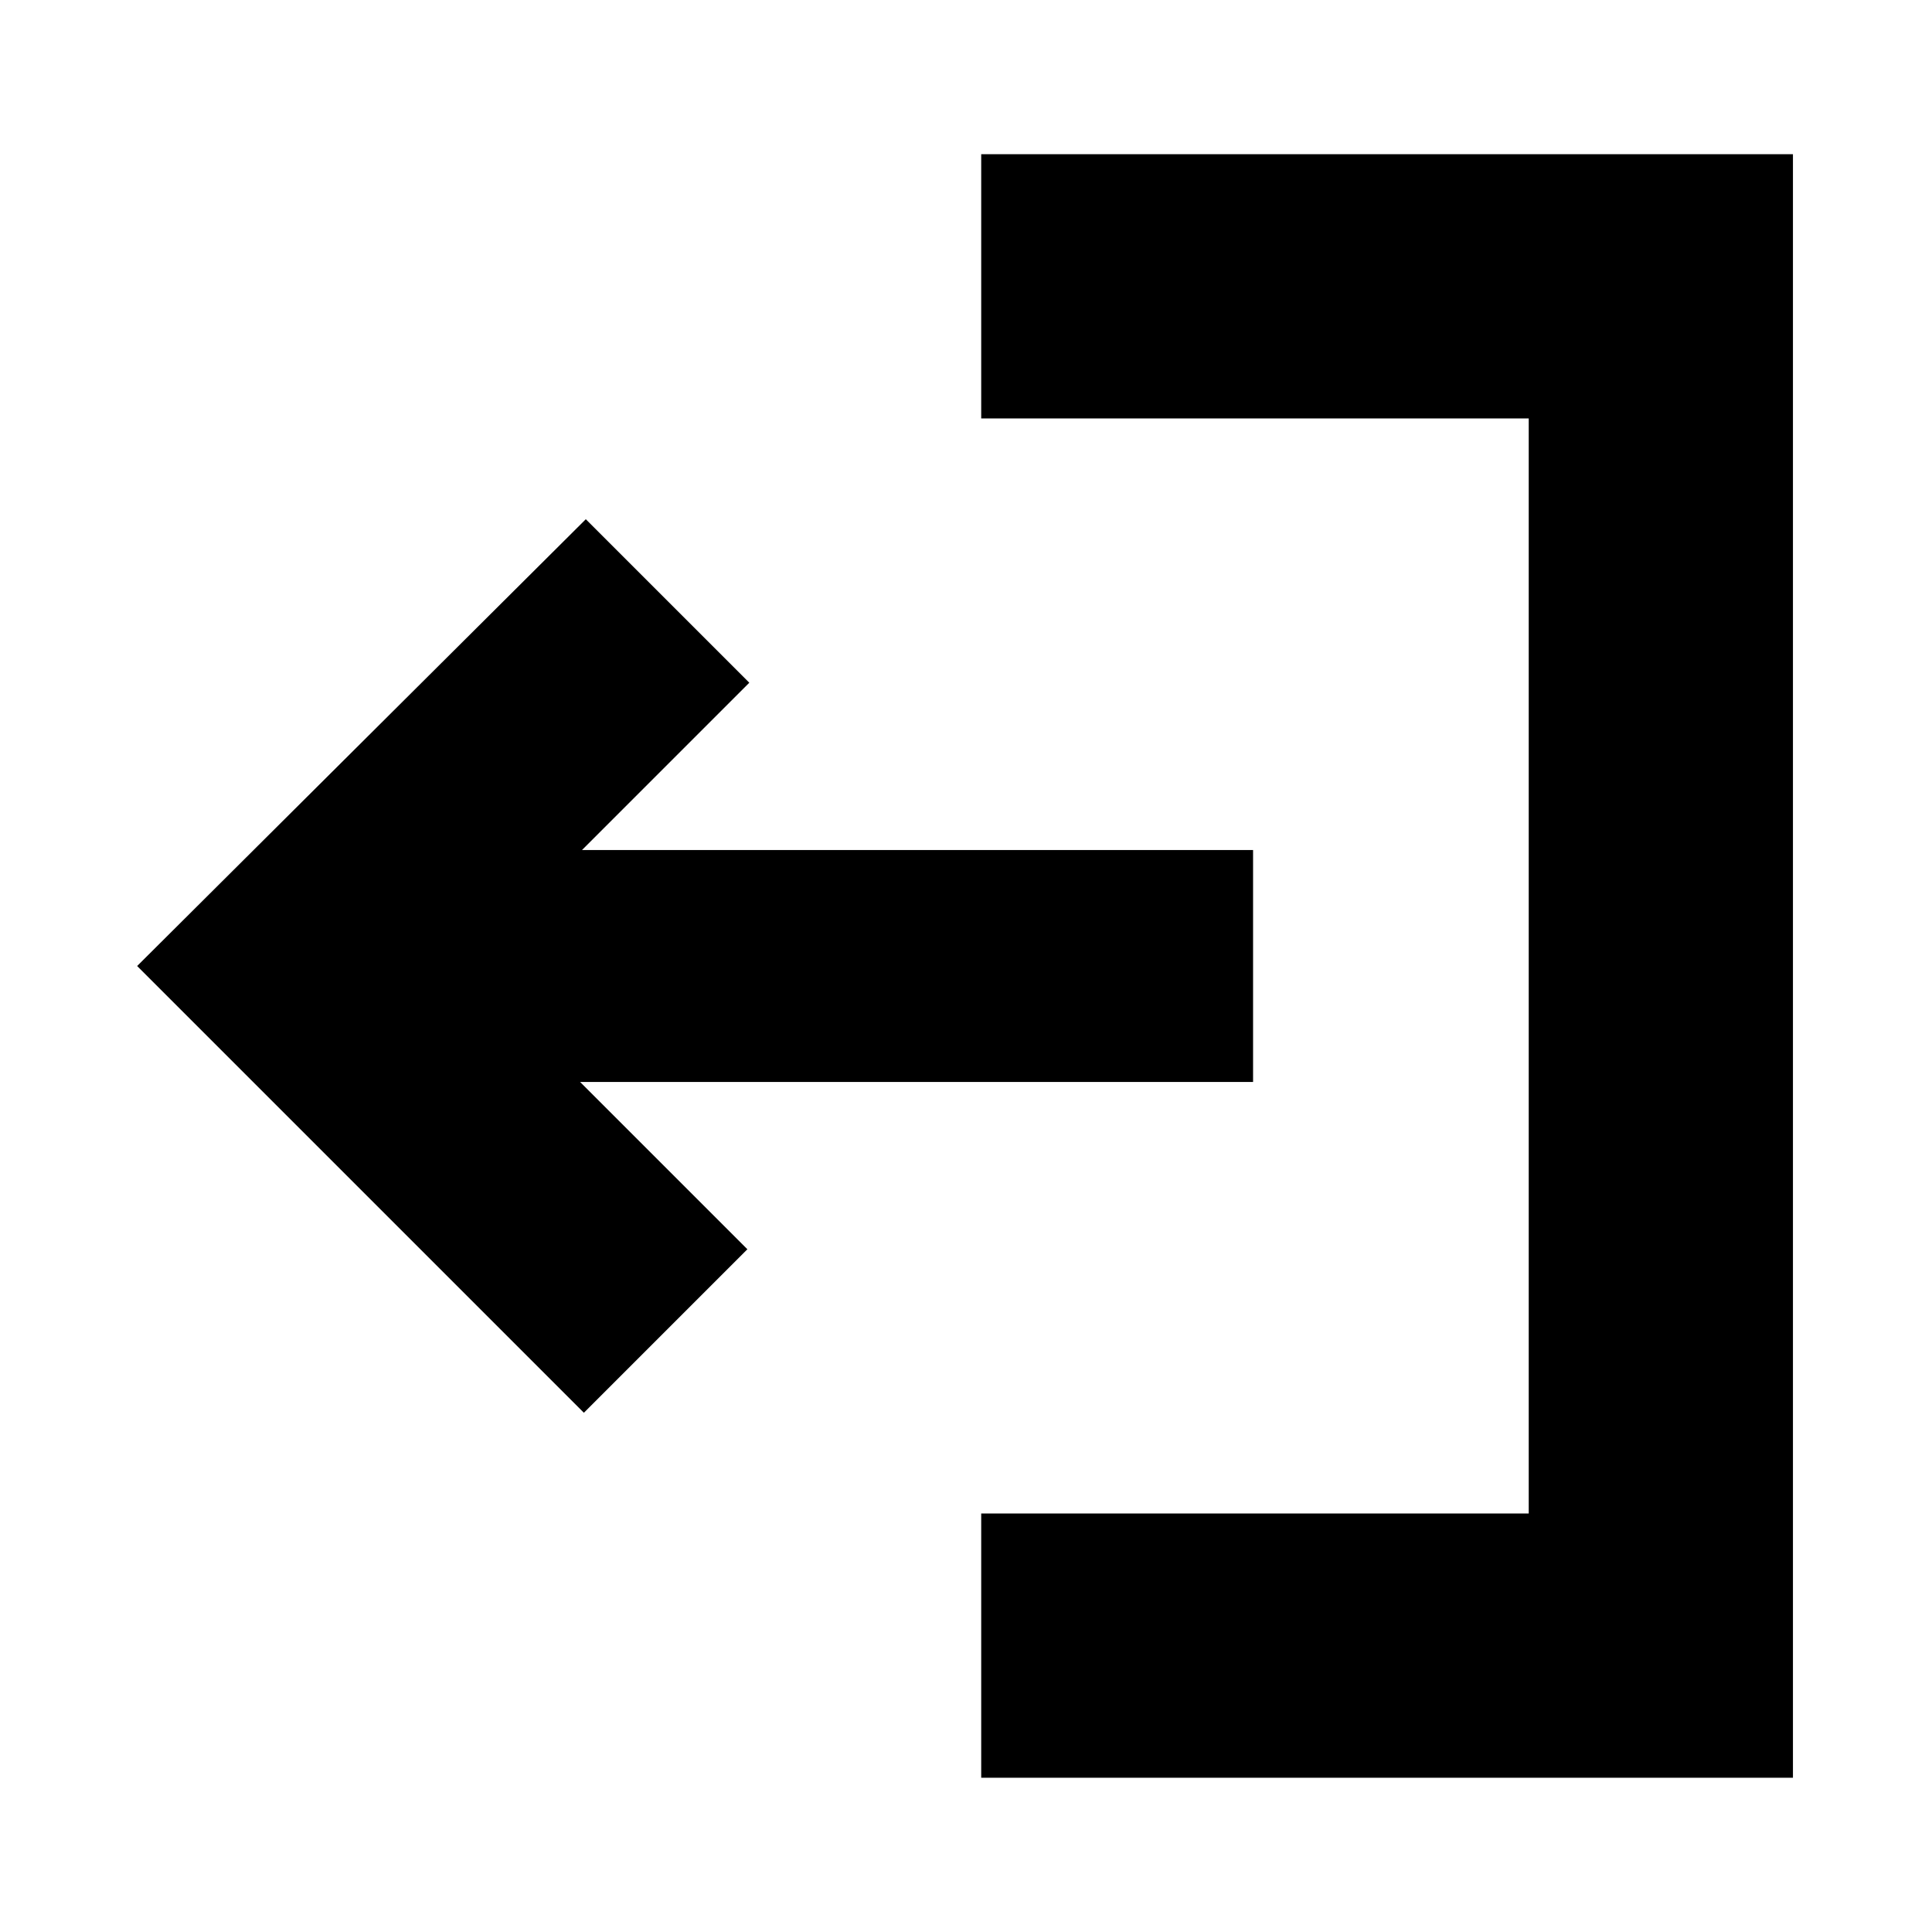
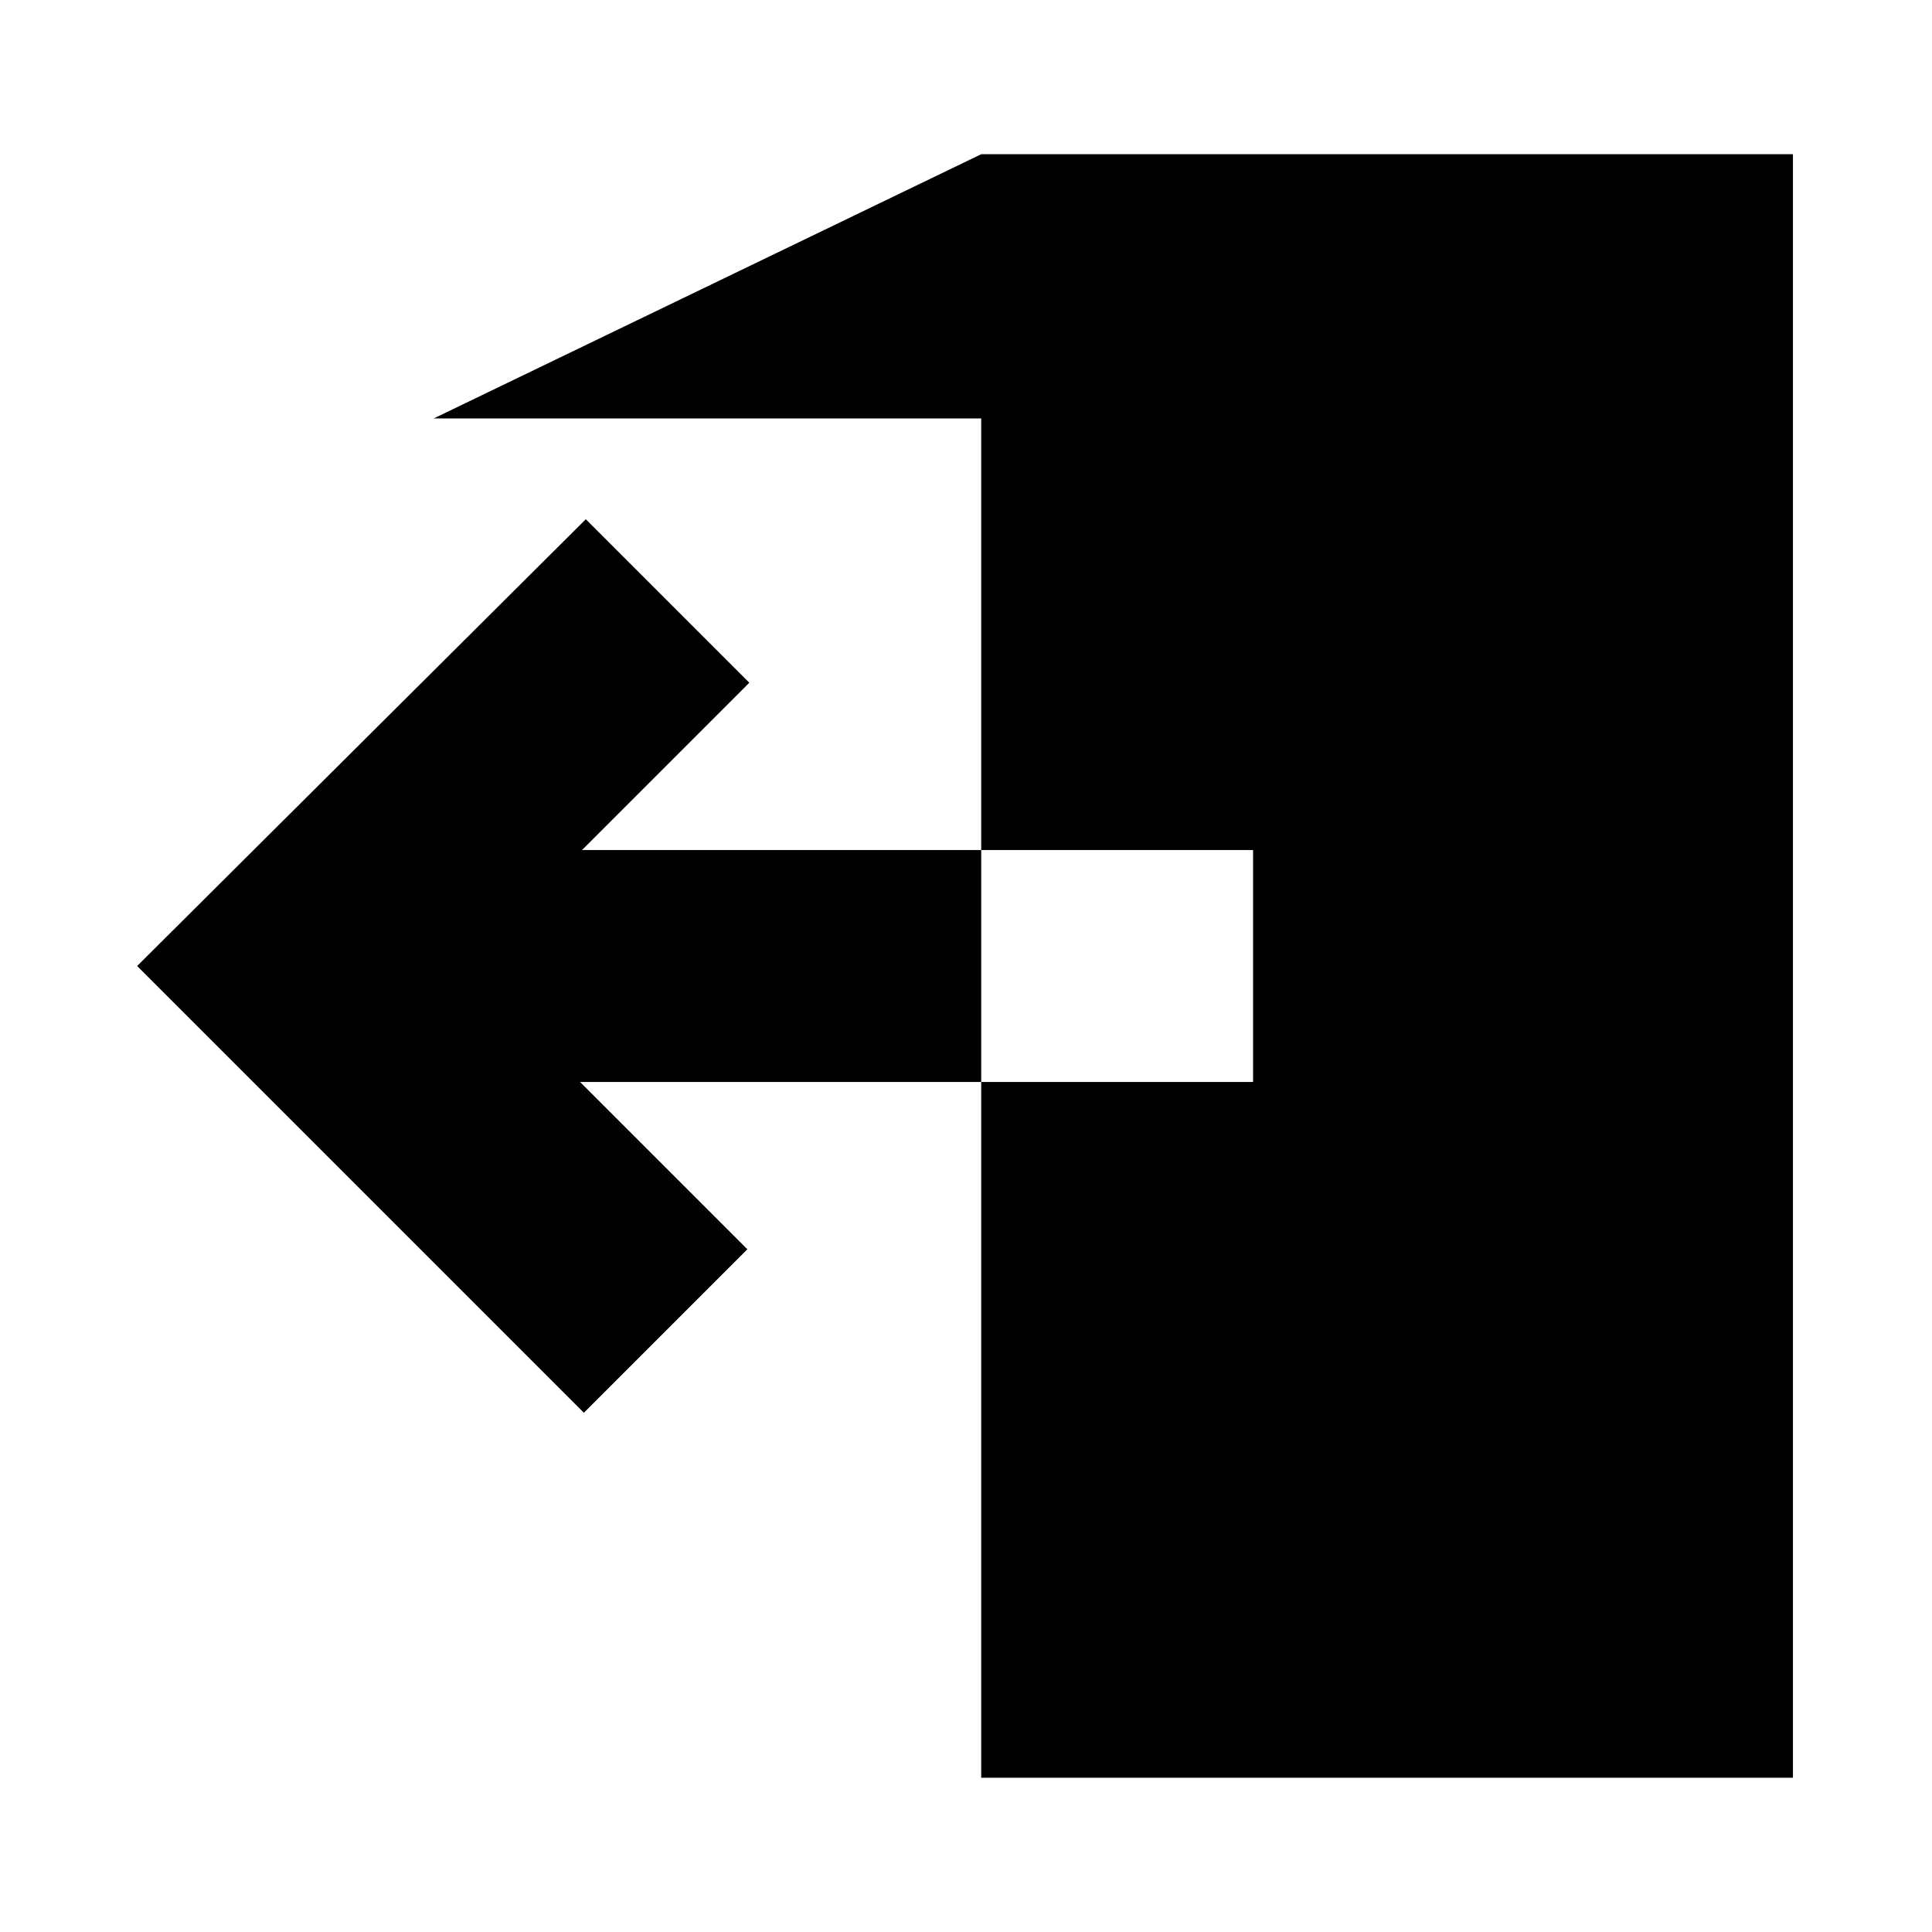
<svg xmlns="http://www.w3.org/2000/svg" fill="#000000" width="800px" height="800px" version="1.1" viewBox="144 144 512 512">
-   <path d="m404.03 184.87h215.12v430.25h-215.12v-70.031h145.1v-290.19h-145.1zm72.047 245.86v-61.465h-177.84l44.336-44.336-43.328-43.328-118.9 118.4 118.39 118.39 43.328-43.328-44.336-44.336z" />
+   <path d="m404.03 184.87h215.12v430.25h-215.12v-70.031v-290.19h-145.1zm72.047 245.86v-61.465h-177.84l44.336-44.336-43.328-43.328-118.9 118.4 118.39 118.39 43.328-43.328-44.336-44.336z" />
</svg>